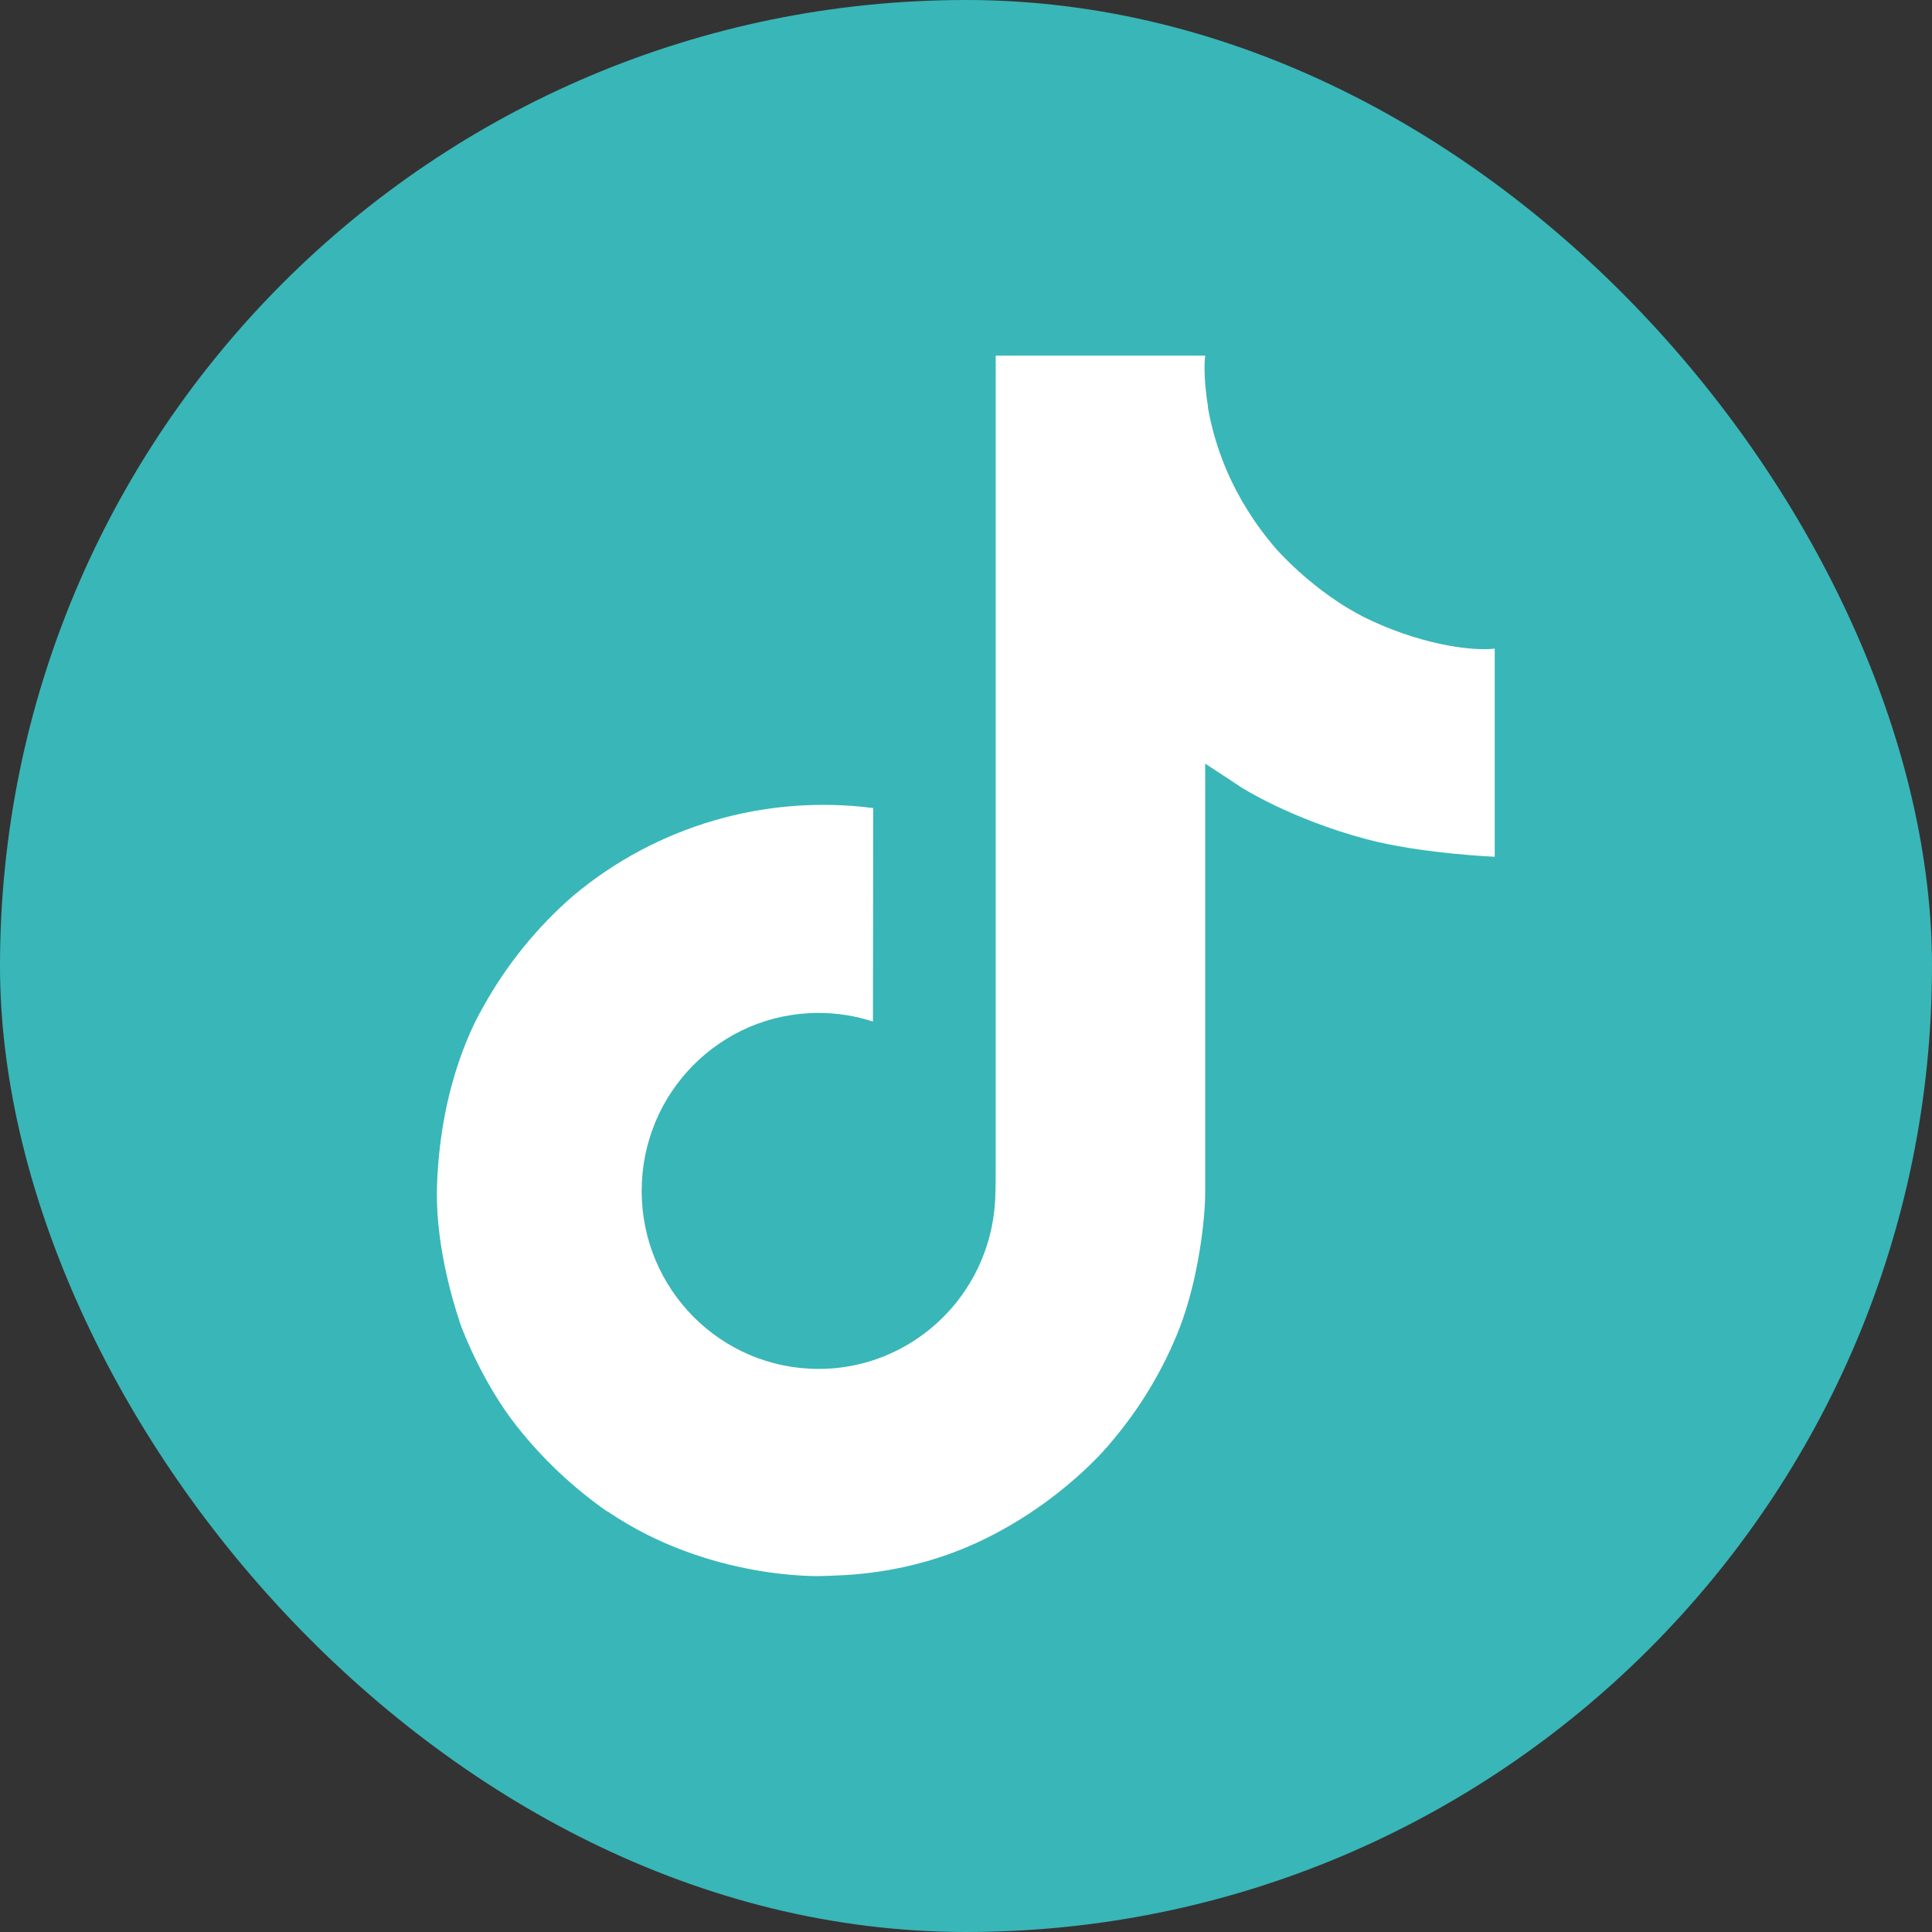
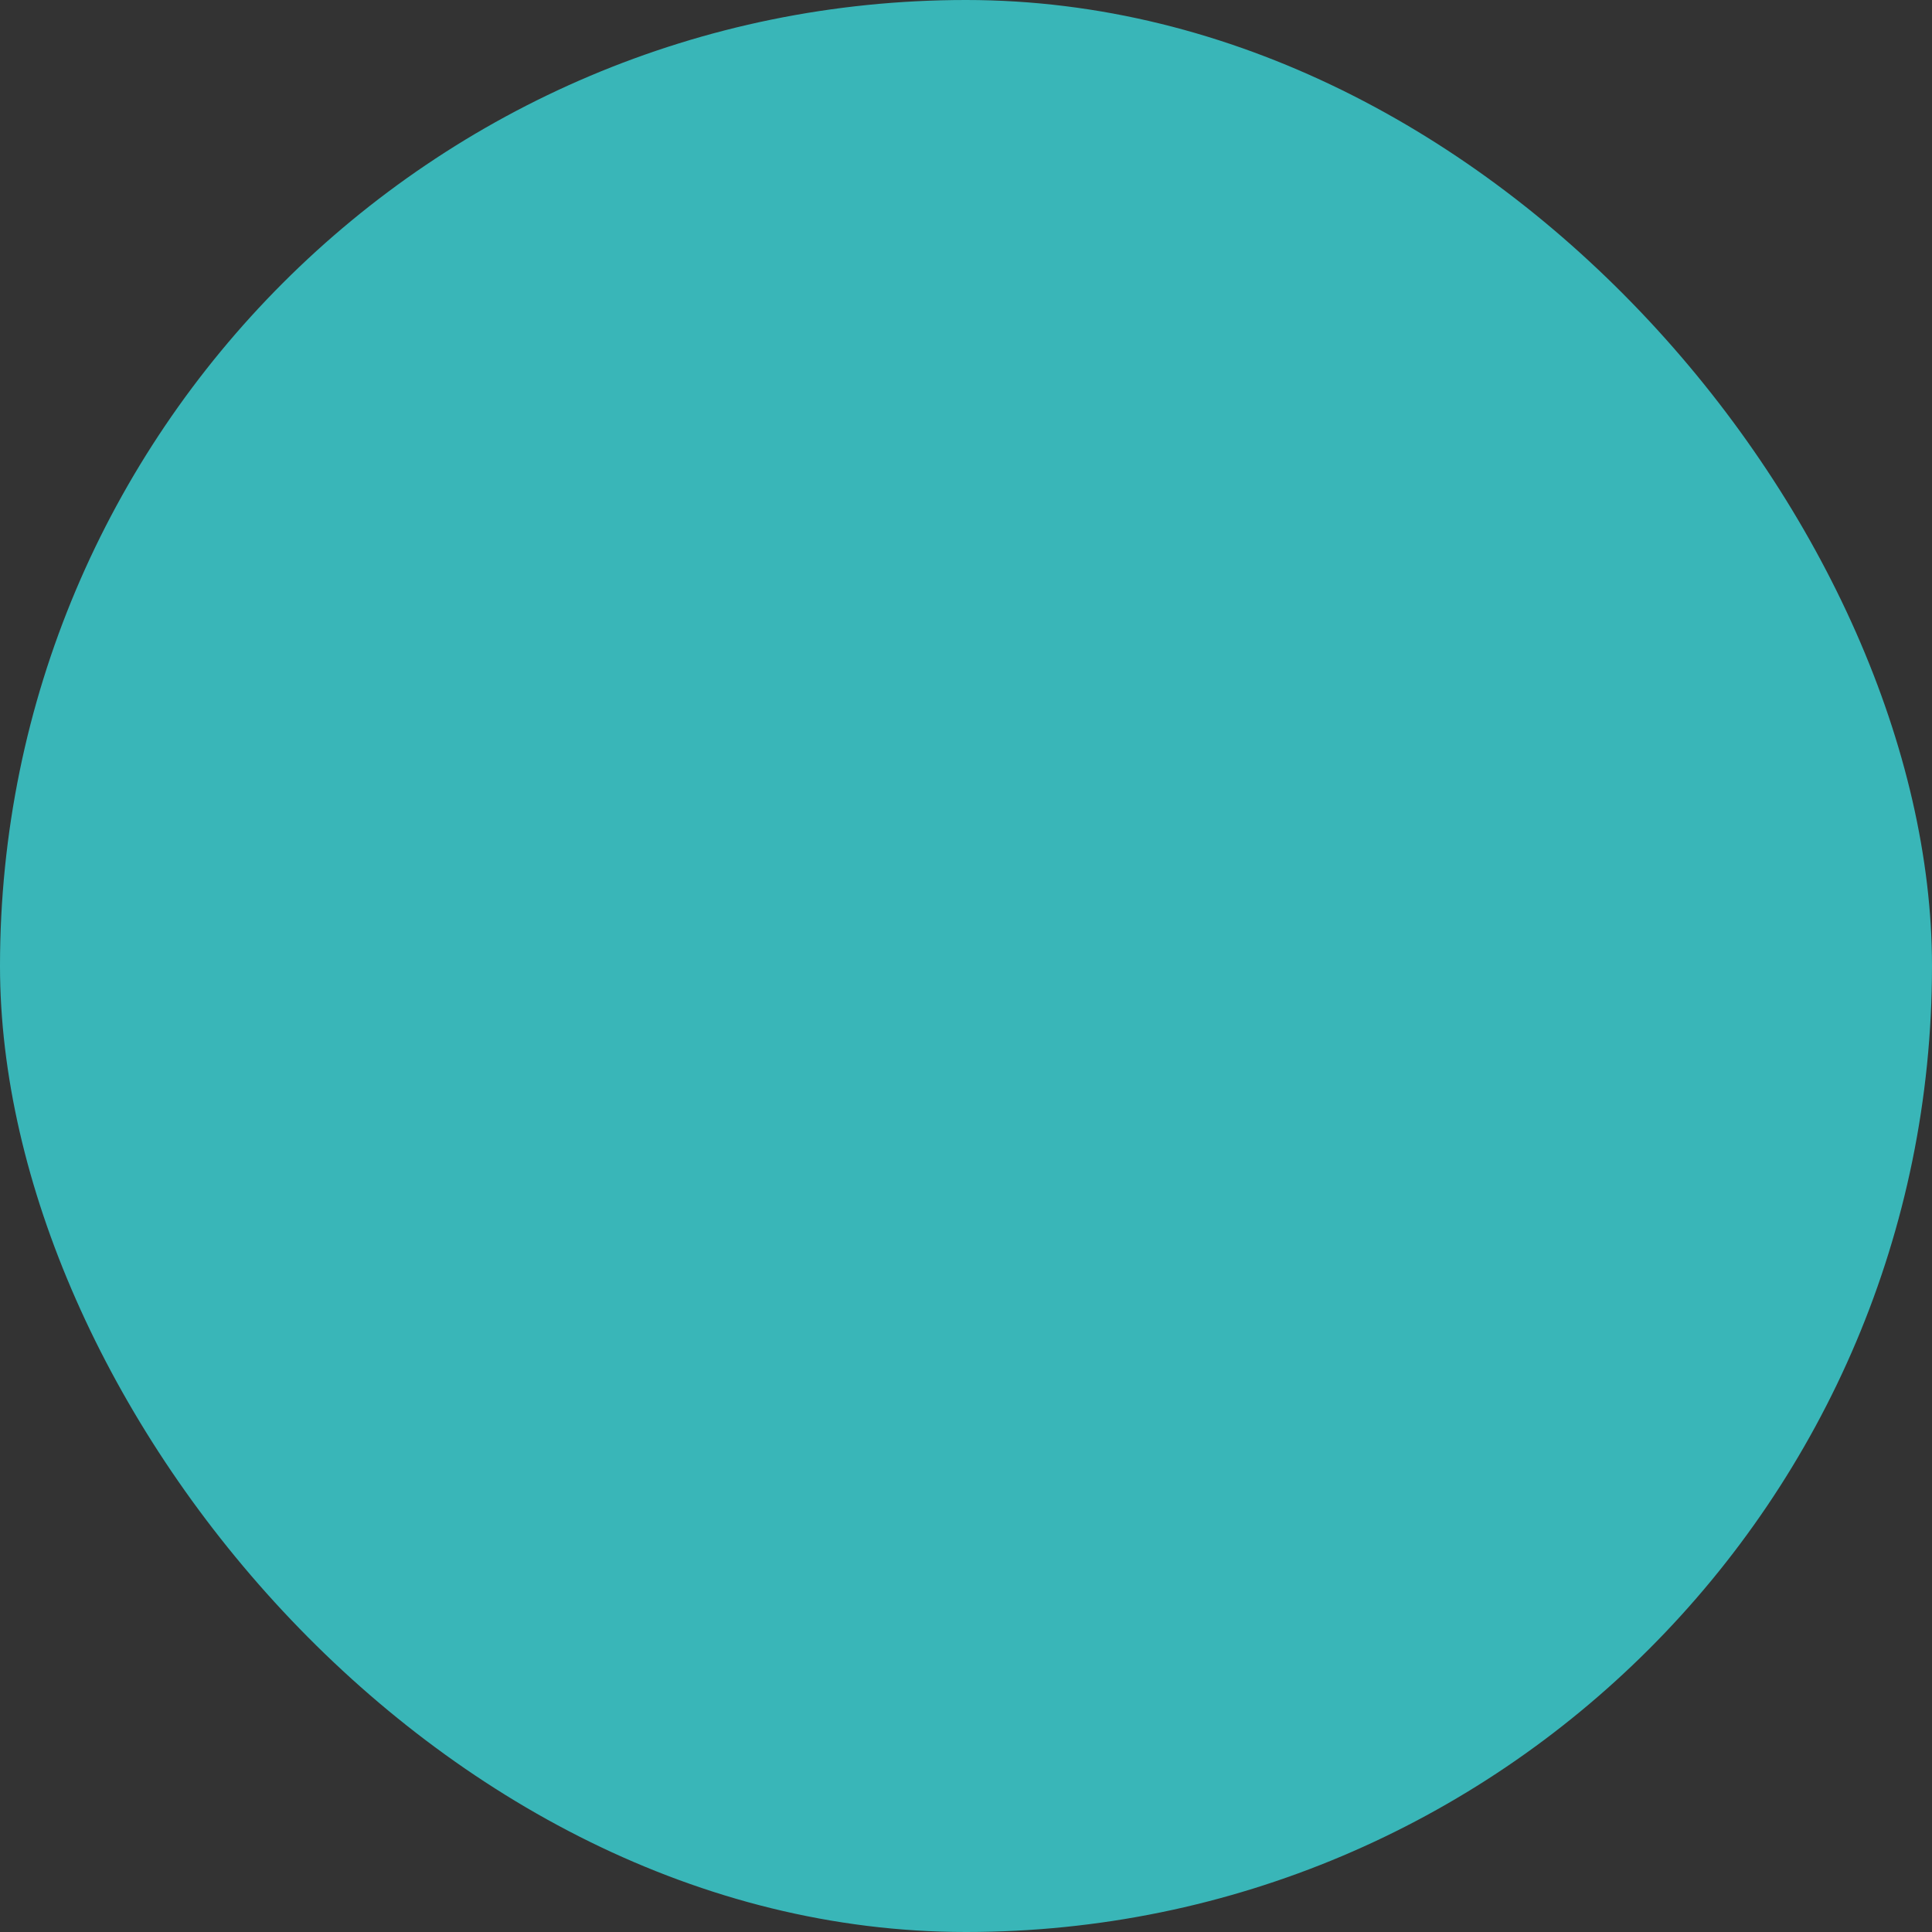
<svg xmlns="http://www.w3.org/2000/svg" id="Ebene_2" width="24" height="24" viewBox="0 0 24 24">
  <rect x="0" y="0" width="24" height="24" fill="#333333" stroke="none" />
  <g id="material-design-icons">
    <rect x="0" y="0" width="24" height="24" rx="12" ry="12" fill="#39b6b8" stroke-width="0" />
-     <path d="m16.934,7.661c-.102-.053-.202-.111-.299-.174-.281-.186-.538-.404-.767-.651-.572-.654-.785-1.318-.864-1.783h.003c-.066-.386-.039-.635-.034-.635h-2.604v10.07c0,.135,0,.269-.006.401,0,.016-.002.032-.003.049,0,.007,0,.015-.002.022v.006c-.056.734-.473,1.392-1.113,1.755-.328.187-.7.285-1.077.284-1.213,0-2.197-.989-2.197-2.211s.983-2.211,2.197-2.211c.23-0.0.458.036.676.107l.003-2.652c-1.34-.173-2.692.222-3.727,1.09-.449.39-.826.855-1.115,1.375-.11.19-.525.951-.575,2.187-.032.702.179,1.428.28,1.729v.006c.063.177.308.781.707,1.289.322.408.702.767,1.128,1.064v-.006l.006.006c1.261.857,2.658.8,2.658.8.242-.01,1.053,0,1.973-.436,1.021-.484,1.602-1.204,1.602-1.204.371-.431.667-.921.873-1.451.236-.619.314-1.362.314-1.659v-5.342c.032.019.452.297.452.297,0,0,.606.389,1.552.642.679.18,1.593.218,1.593.218v-2.585c-.32.035-.971-.066-1.637-.398Z" fill="#fff" stroke-width="0" />
  </g>
</svg>